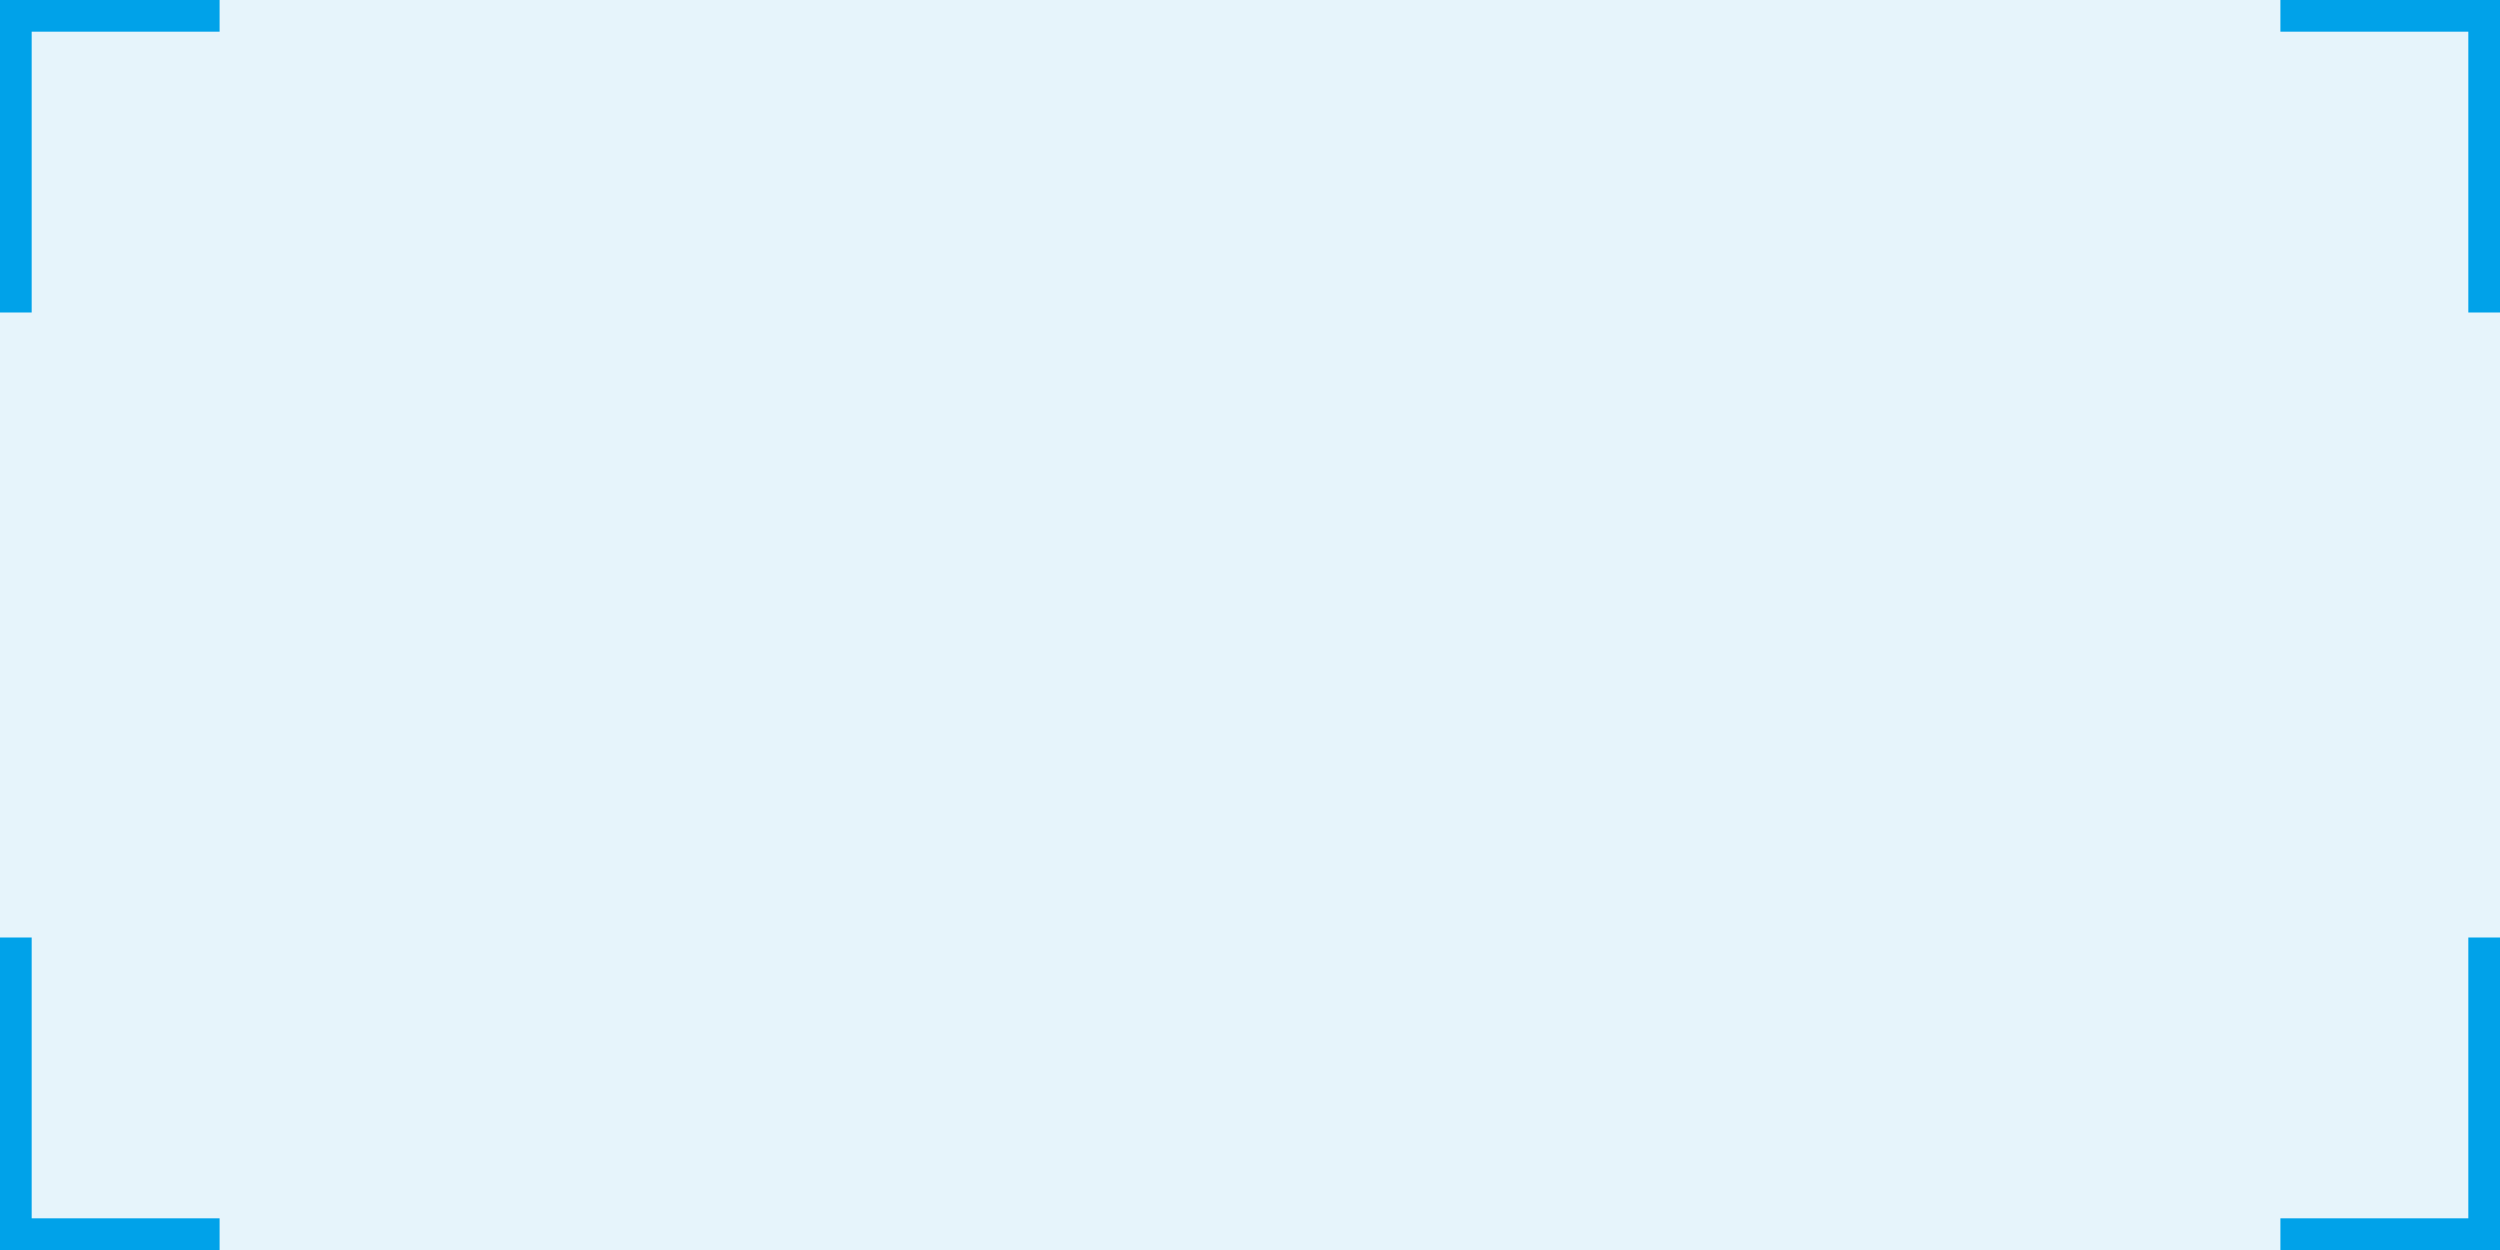
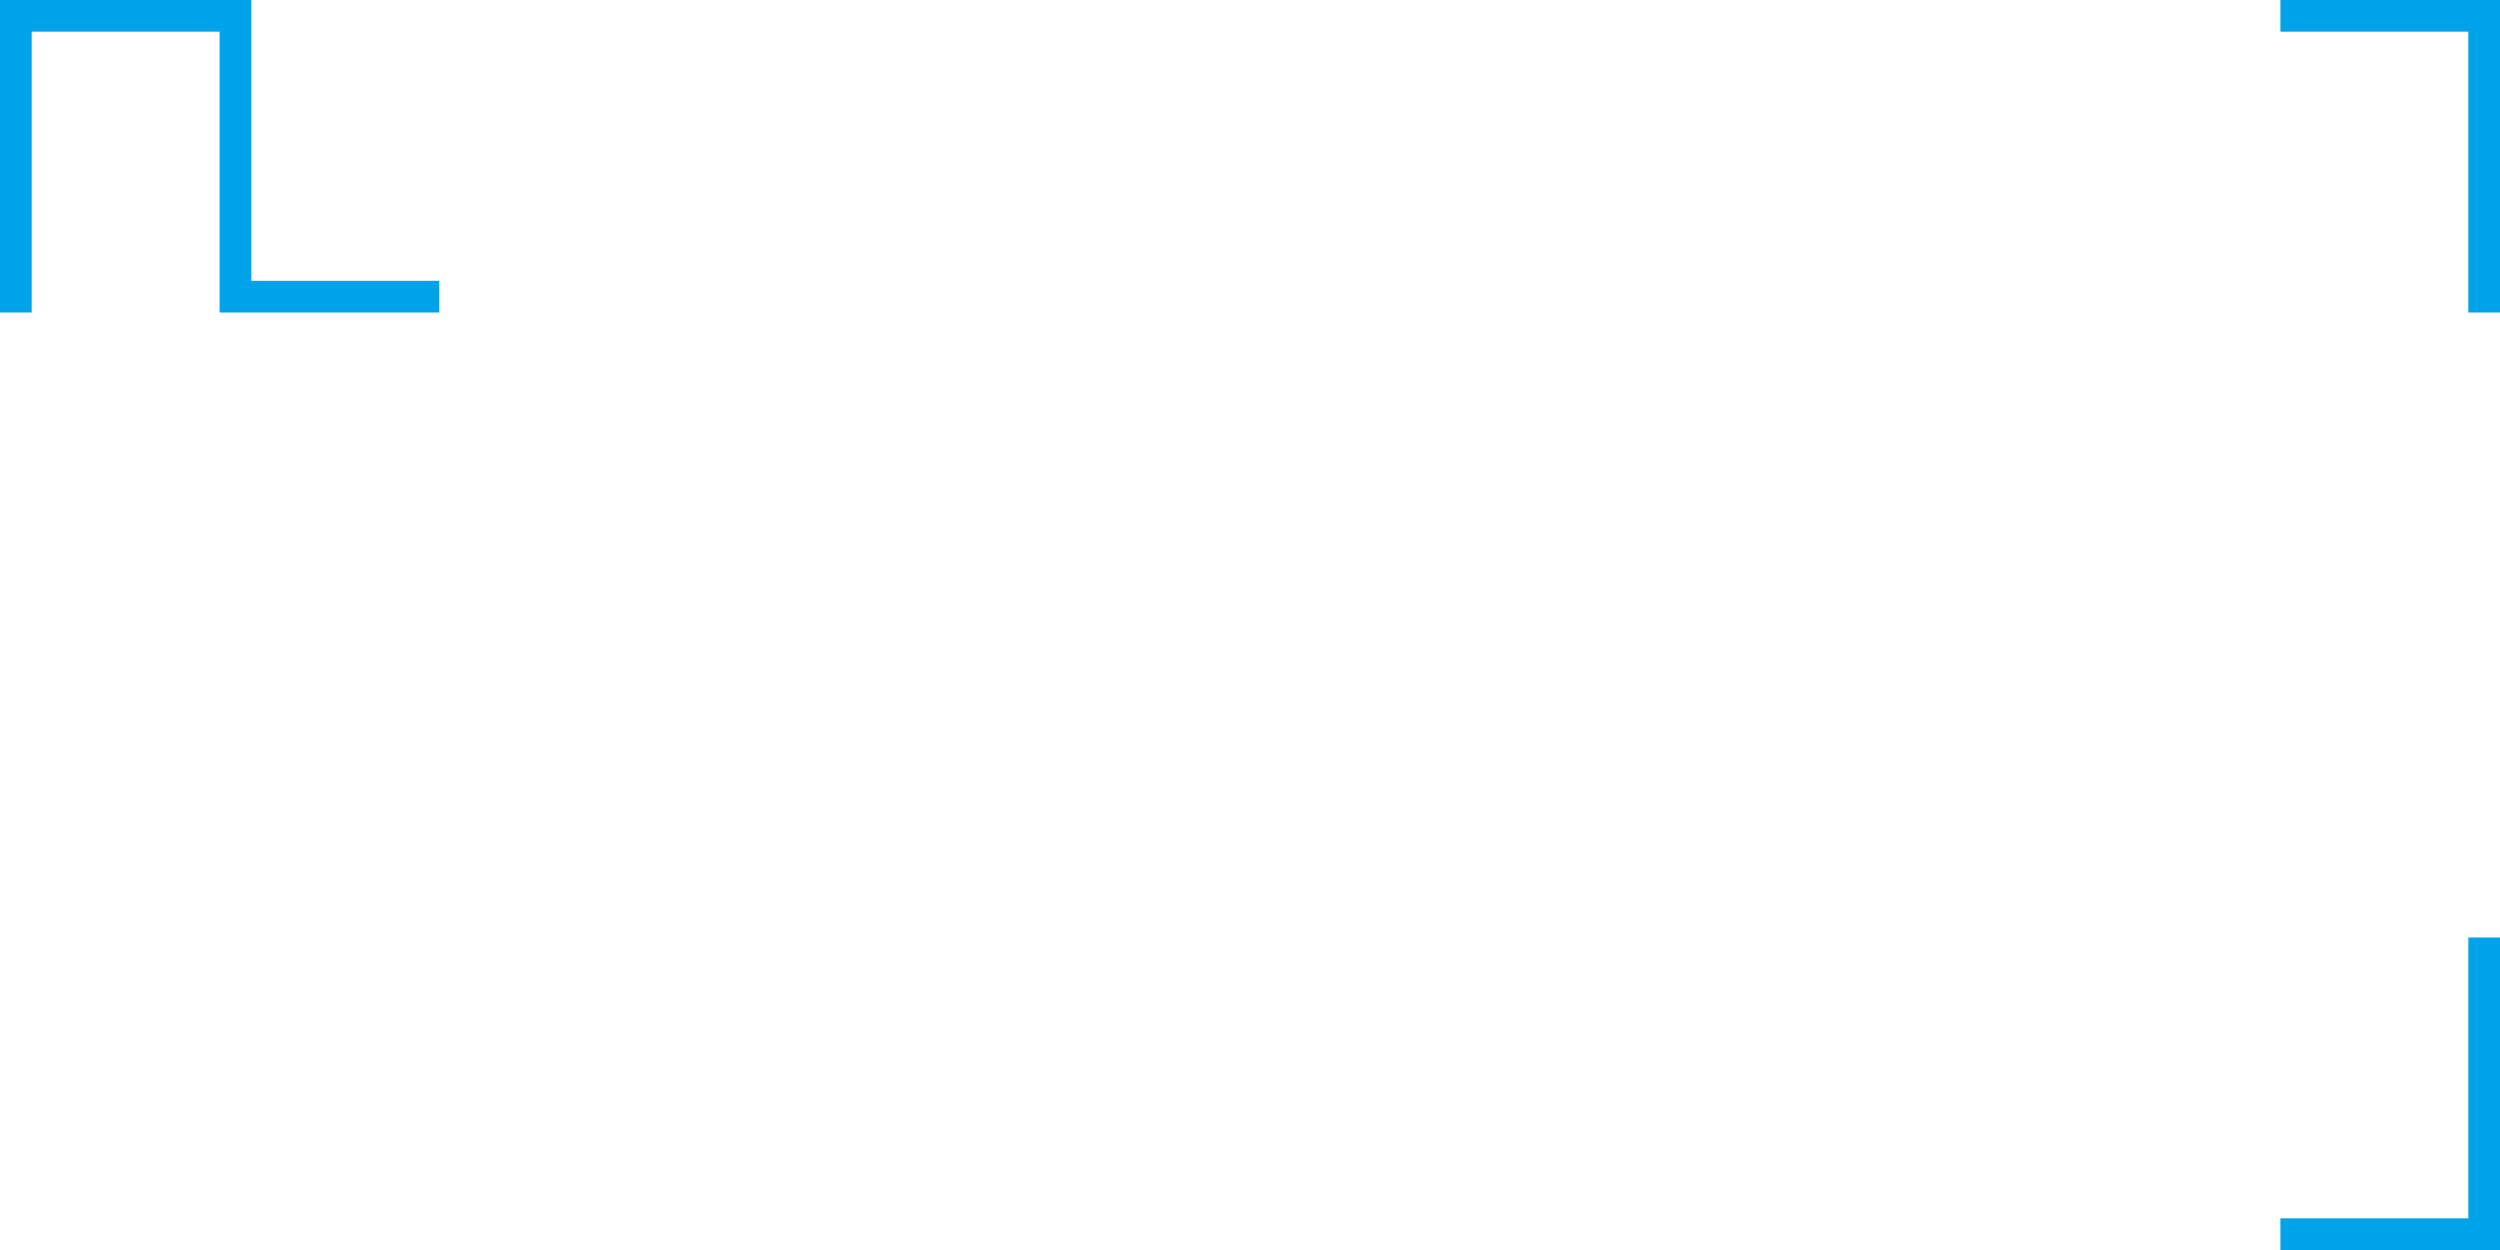
<svg xmlns="http://www.w3.org/2000/svg" xmlns:ns1="http://www.inkscape.org/namespaces/inkscape" xmlns:ns2="http://sodipodi.sourceforge.net/DTD/sodipodi-0.dtd" xml:space="preserve" width="40mm" height="20mm" version="1.1" style="shape-rendering:geometricPrecision; text-rendering:geometricPrecision; image-rendering:optimizeQuality; fill-rule:evenodd; clip-rule:evenodd" viewBox="0 0 1184 592" id="svg2" ns1:version="0.48.3.1 r9886" ns2:docname="364.svg">
  <ns2:namedview pagecolor="#ffffff" bordercolor="#666666" borderopacity="1" objecttolerance="10" gridtolerance="10" guidetolerance="10" ns1:pageopacity="0" ns1:pageshadow="2" ns1:window-width="640" ns1:window-height="480" id="namedview14" showgrid="false" ns1:zoom="2.8363333" ns1:cx="70.866142" ns1:cy="35.433071" ns1:window-x="0" ns1:window-y="0" ns1:window-maximized="0" ns1:current-layer="svg2" />
  <defs id="defs4">
    <style type="text/css" id="style6">
   
    .fil0 {fill:#E6F4FB}
    .fil1 {fill:#00A2E9}
   
  </style>
  </defs>
  <g id="light" ns1:label="#g2995">
-     <rect class="fil0" width="1184" height="592" id="rect10" x="0" y="0" style="fill:#e6f4fb" />
-   </g>
+     </g>
  <g id="shape" ns1:label="#g2998">
-     <path class="fil1" d="m 1184,0 -104,0 0,15 89,0 0,133 15,0 0,-148 z m -15,444 0,133 -89,0 0,15 104,0 0,-148 -15,0 z M 104,0 0,0 l 0,148 15,0 0,-133 89,0 0,-15 z M 0,444 l 0,148 104,0 0,-15 -89,0 0,-133 -15,0 z" id="path12" ns1:connector-curvature="0" style="fill:#00a2e9" />
+     <path class="fil1" d="m 1184,0 -104,0 0,15 89,0 0,133 15,0 0,-148 z m -15,444 0,133 -89,0 0,15 104,0 0,-148 -15,0 z M 104,0 0,0 l 0,148 15,0 0,-133 89,0 0,-15 z l 0,148 104,0 0,-15 -89,0 0,-133 -15,0 z" id="path12" ns1:connector-curvature="0" style="fill:#00a2e9" />
  </g>
</svg>